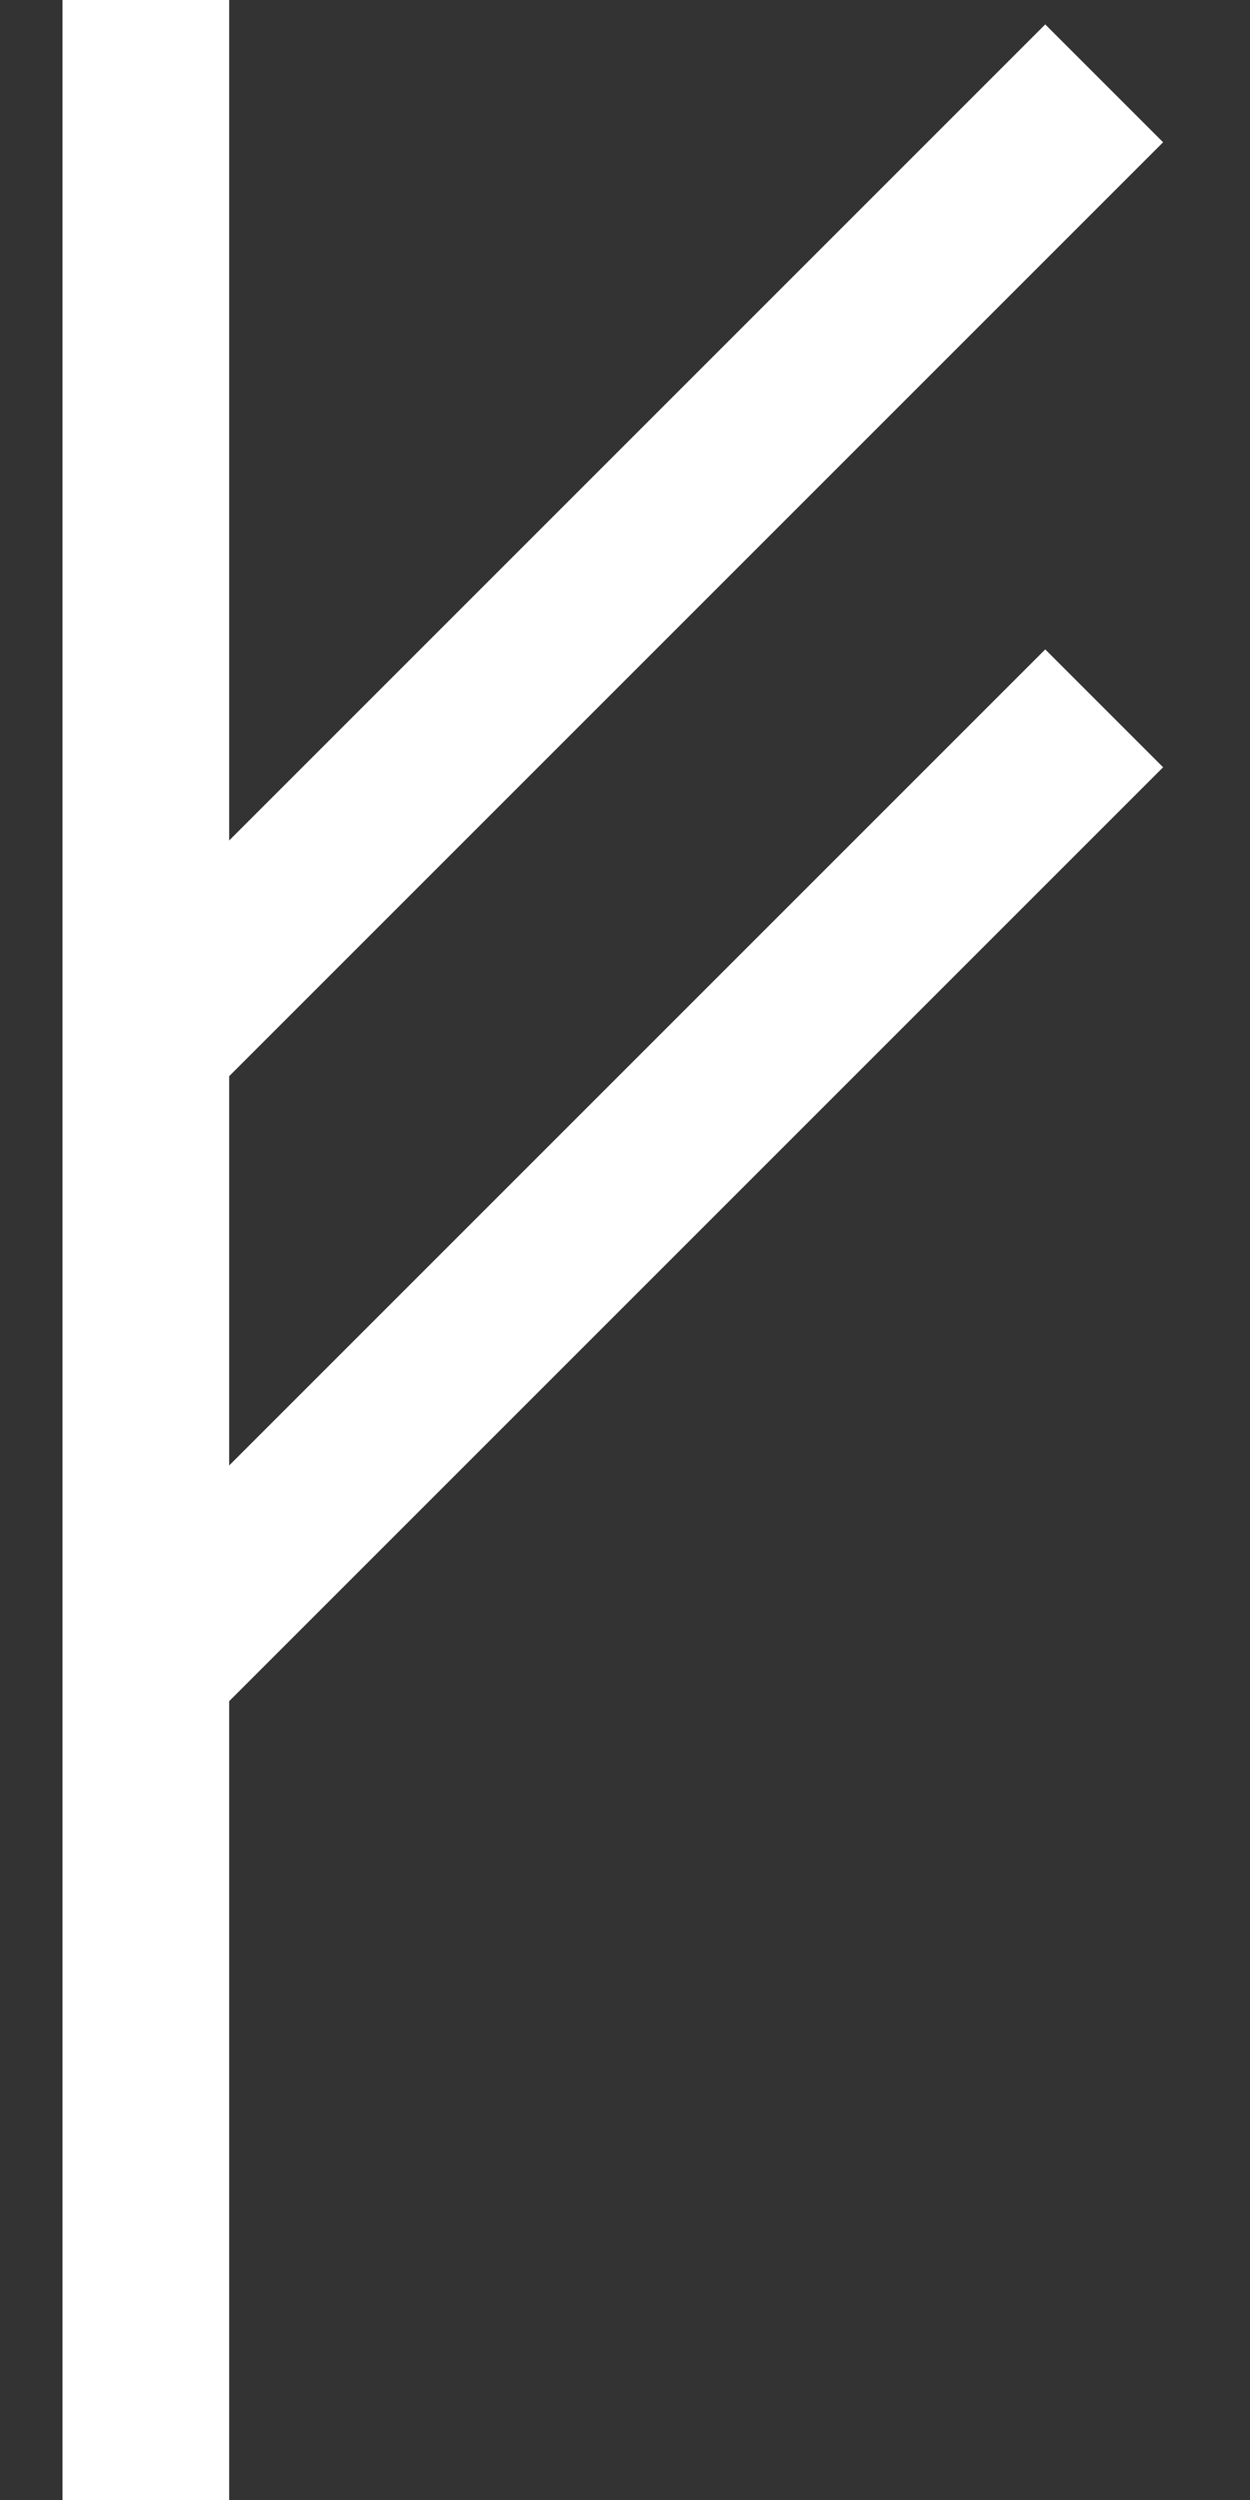
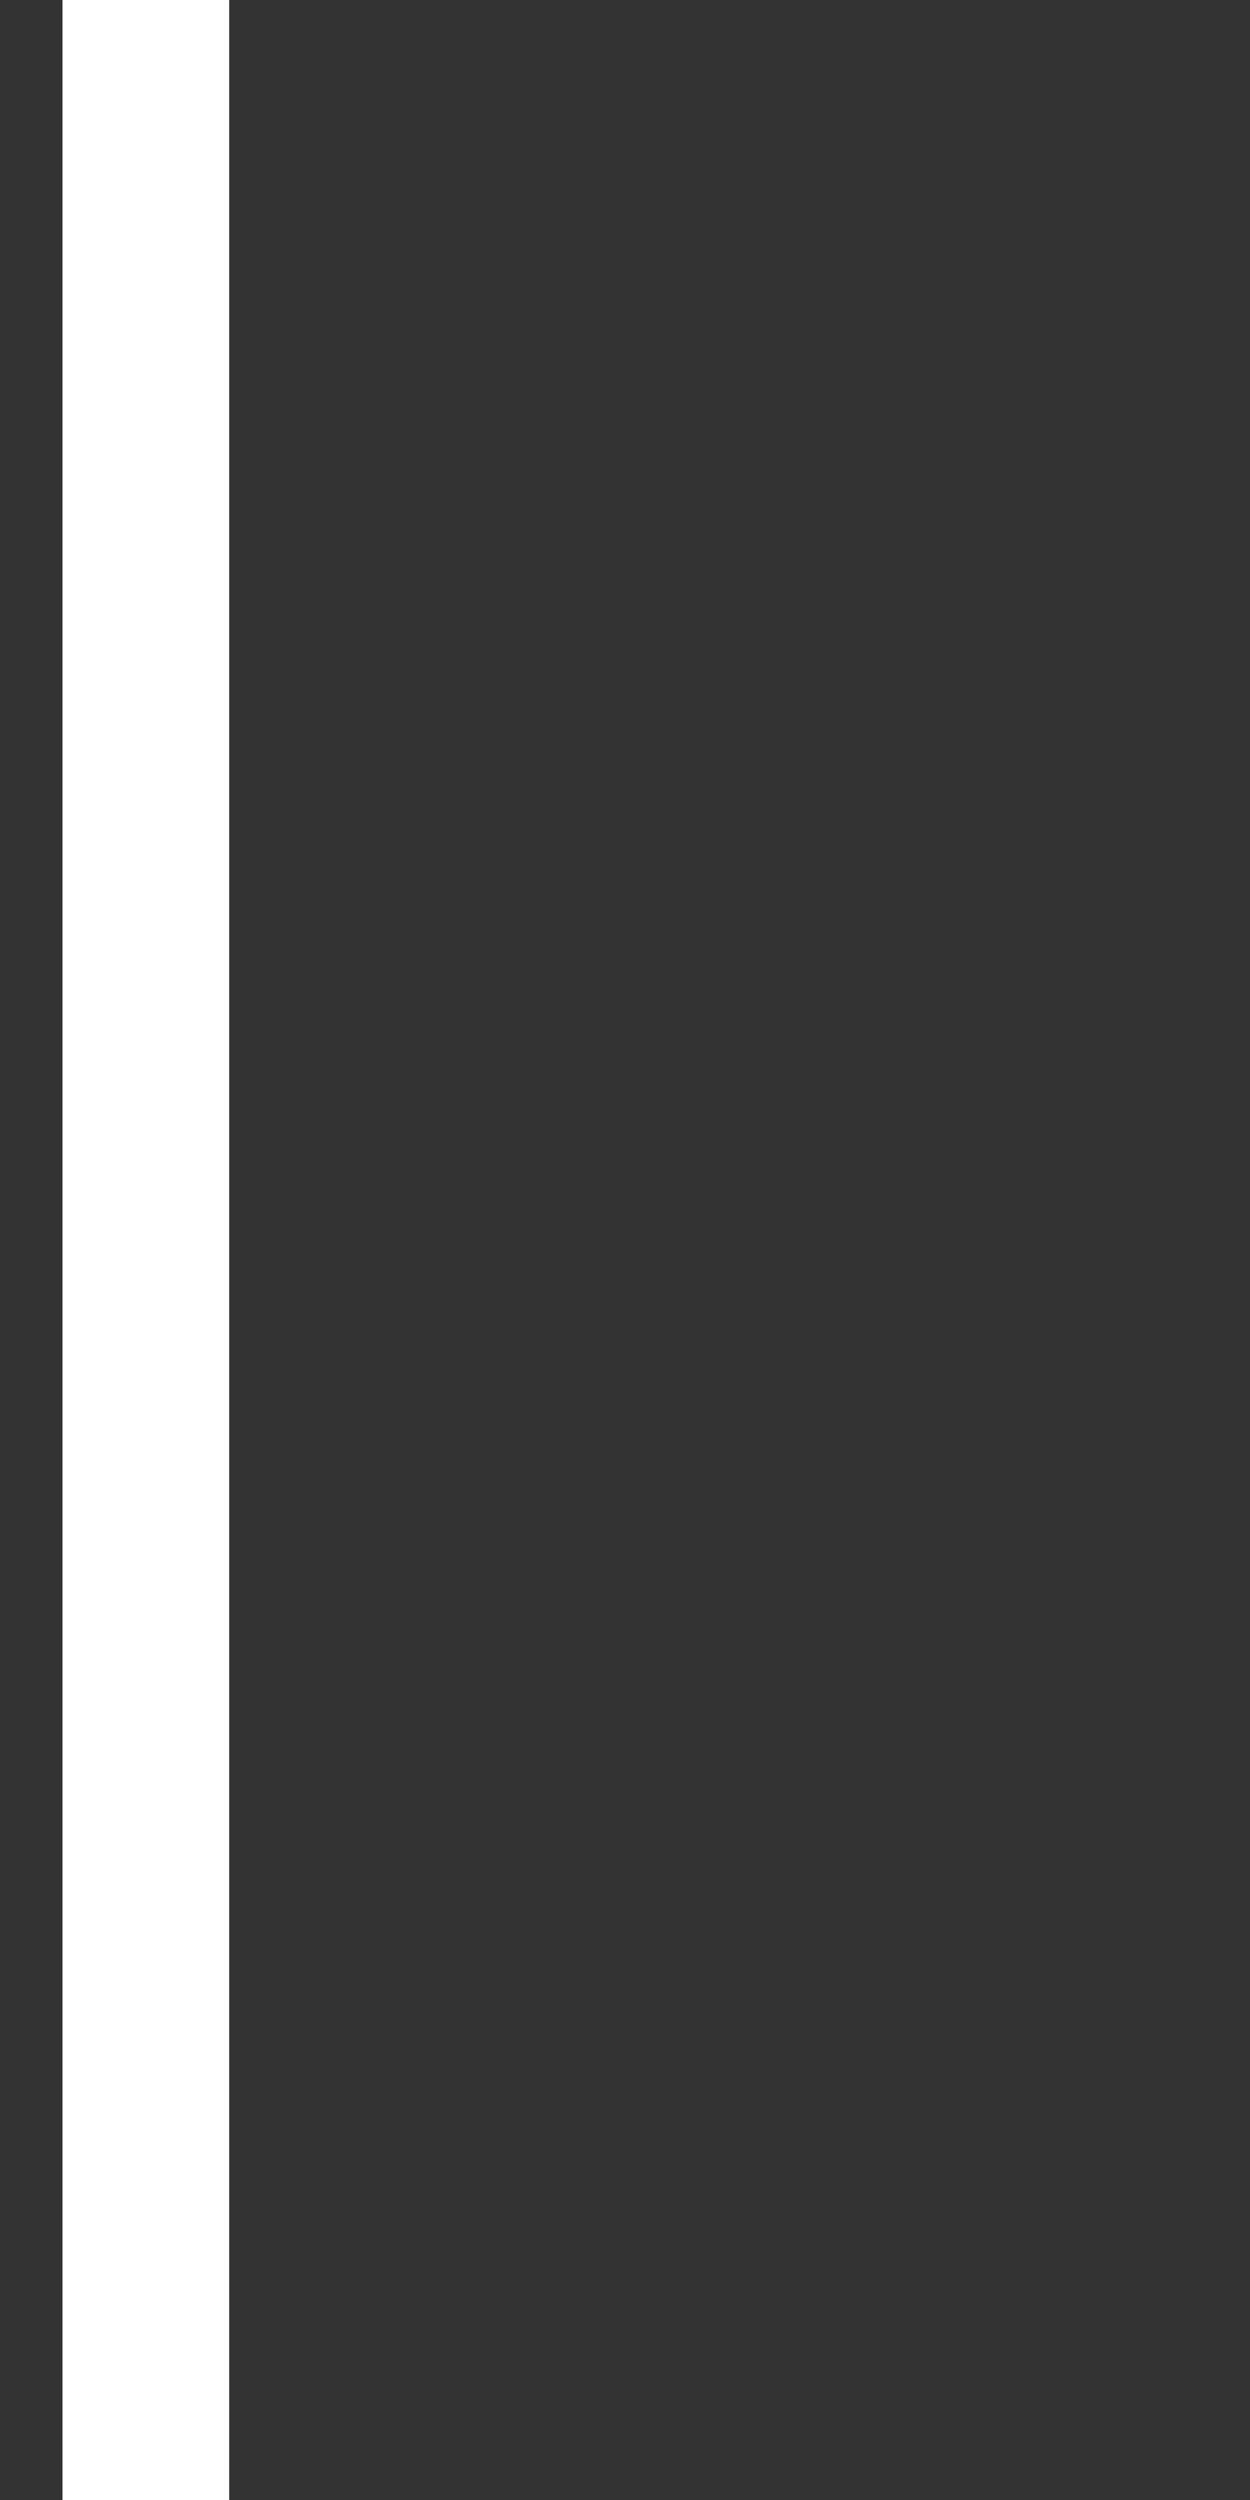
<svg xmlns="http://www.w3.org/2000/svg" version="1.1" id="svg1527" x="0px" y="0px" width="30px" height="60px" viewBox="0 0 30 60" enable-background="new 0 0 30 60" xml:space="preserve">
  <rect x="0" y="0" width="30" height="60" fill="#333333" stroke="none" />
  <g id="layer1">
    <path id="path1578" fill="none" stroke="#FFFFFF" stroke-width="4" d="M3.5,60V0" />
-     <path id="path1580" fill="none" stroke="#FFFFFF" stroke-width="4" d="M26.5,2l-23,23" />
-     <path id="path1582" fill="none" stroke="#FFFFFF" stroke-width="4" d="M26.5,17l-23,23" />
  </g>
</svg>